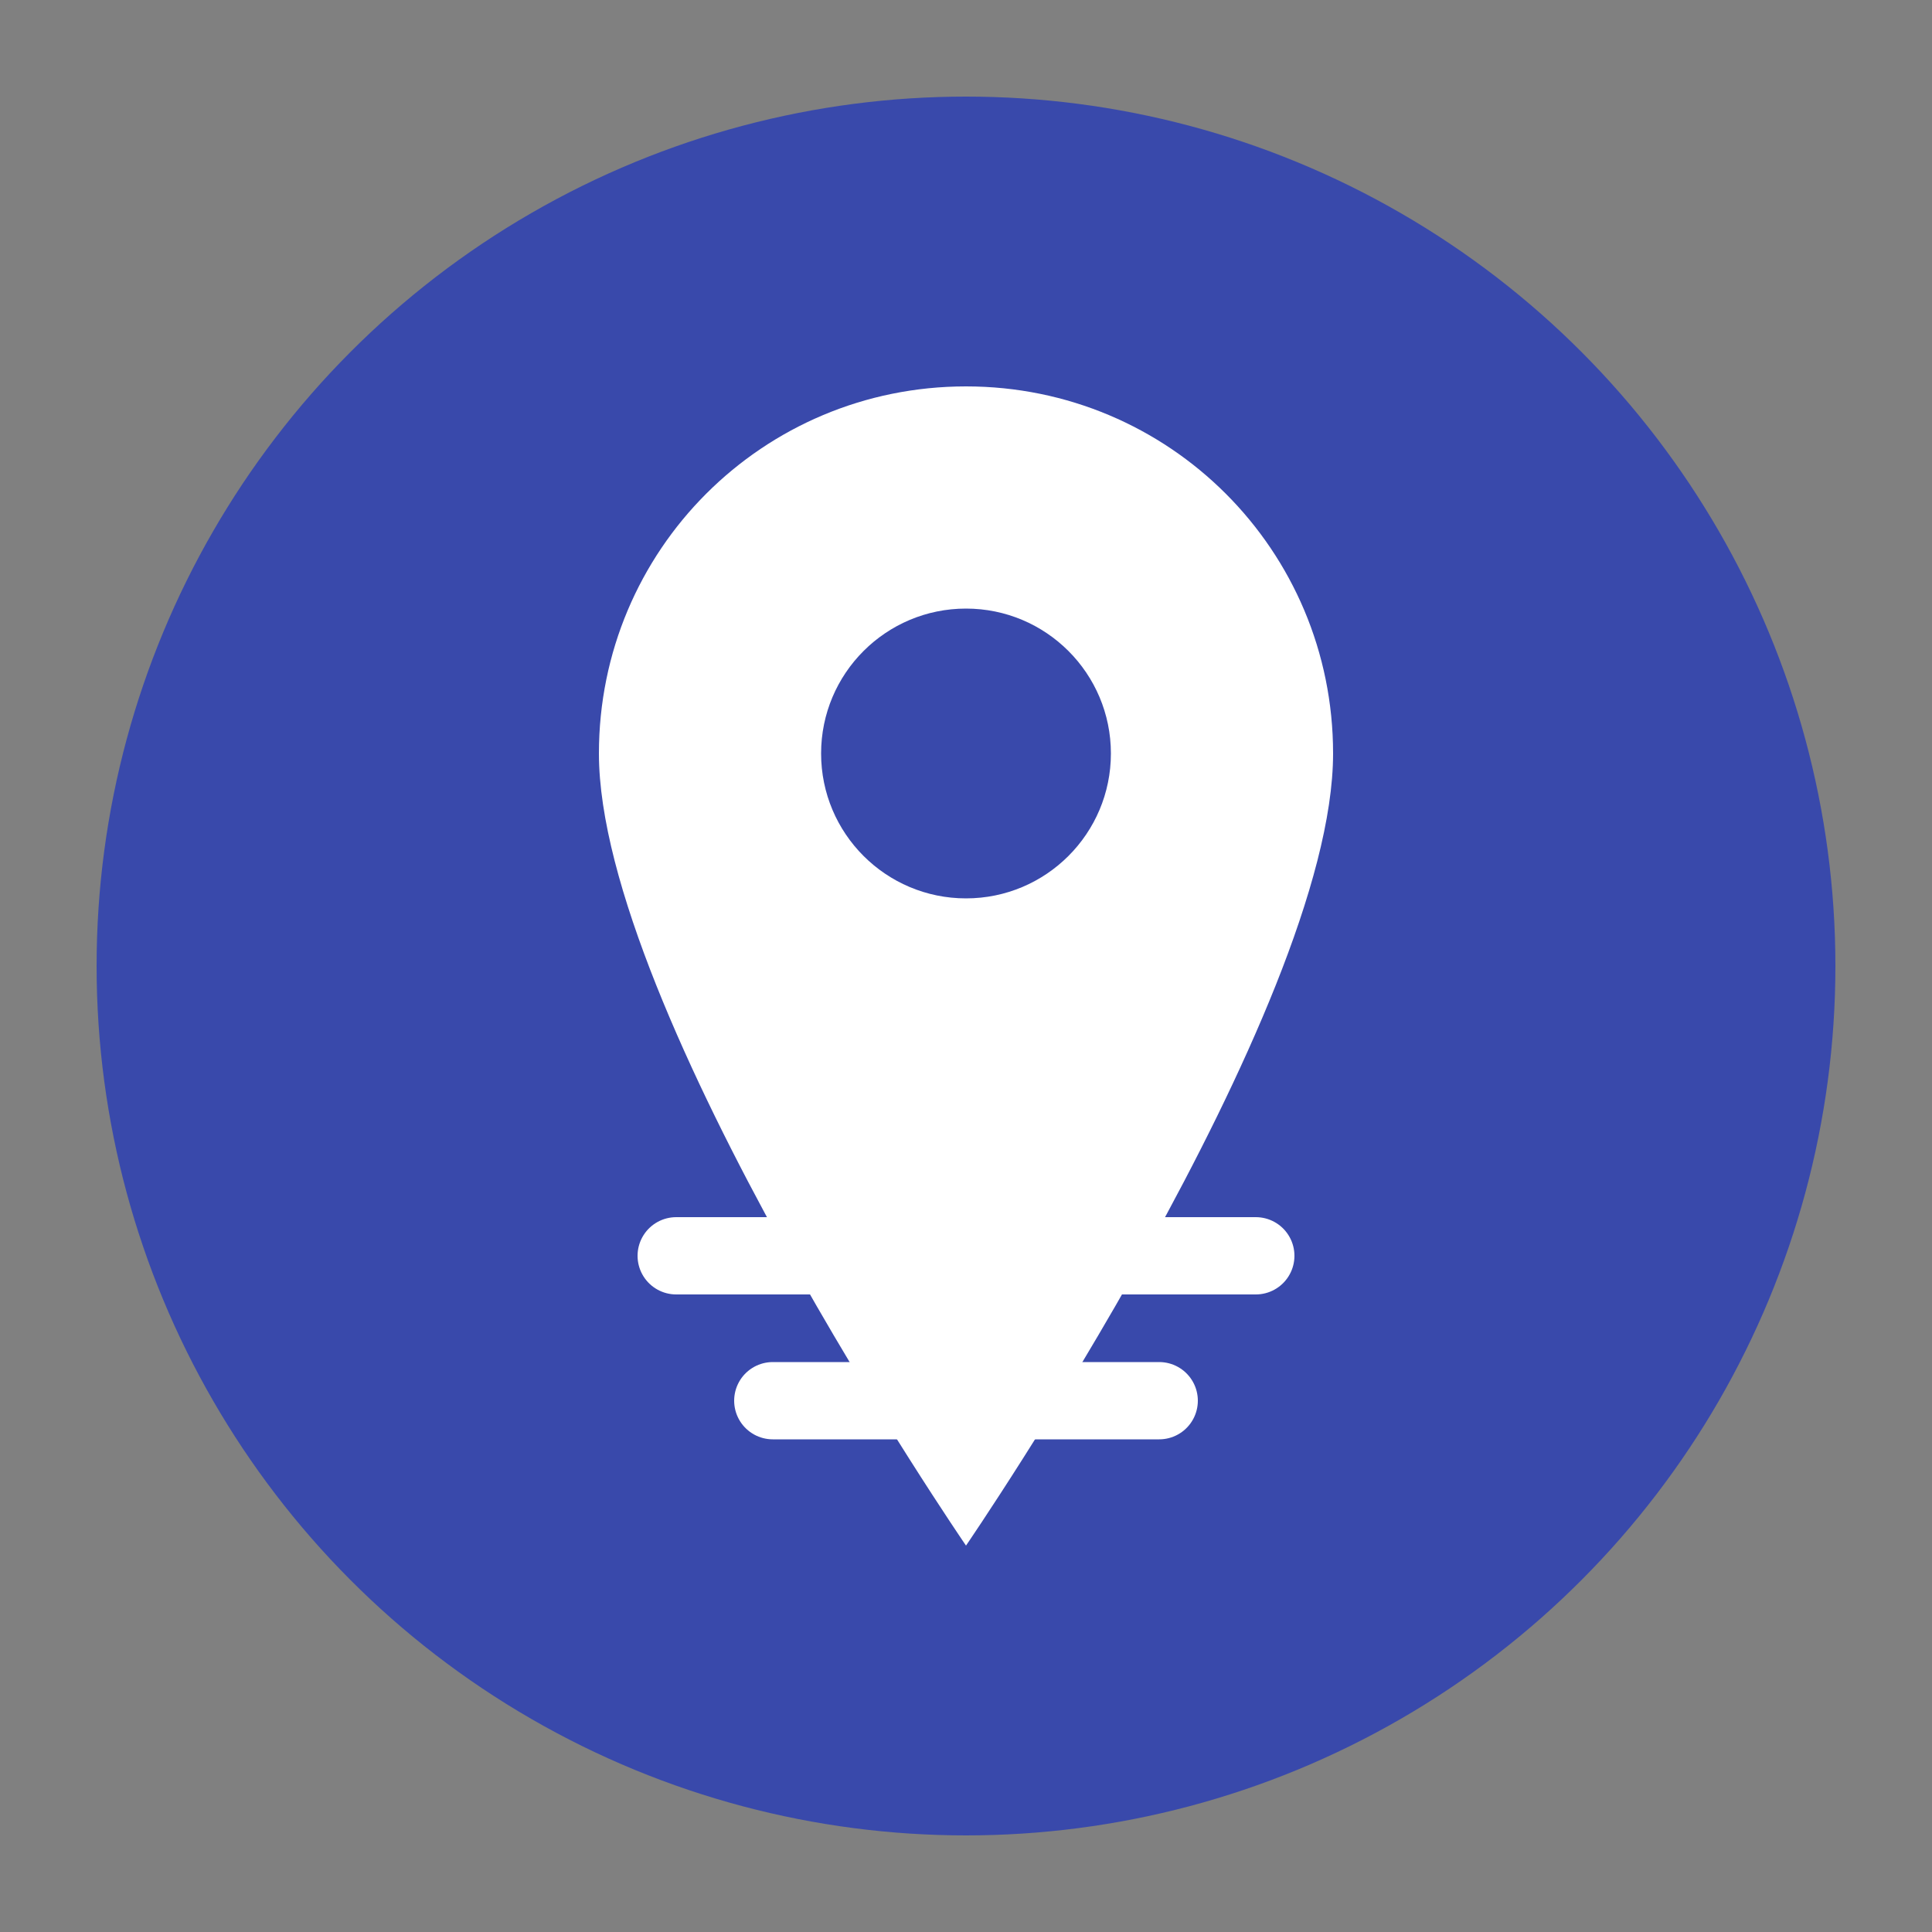
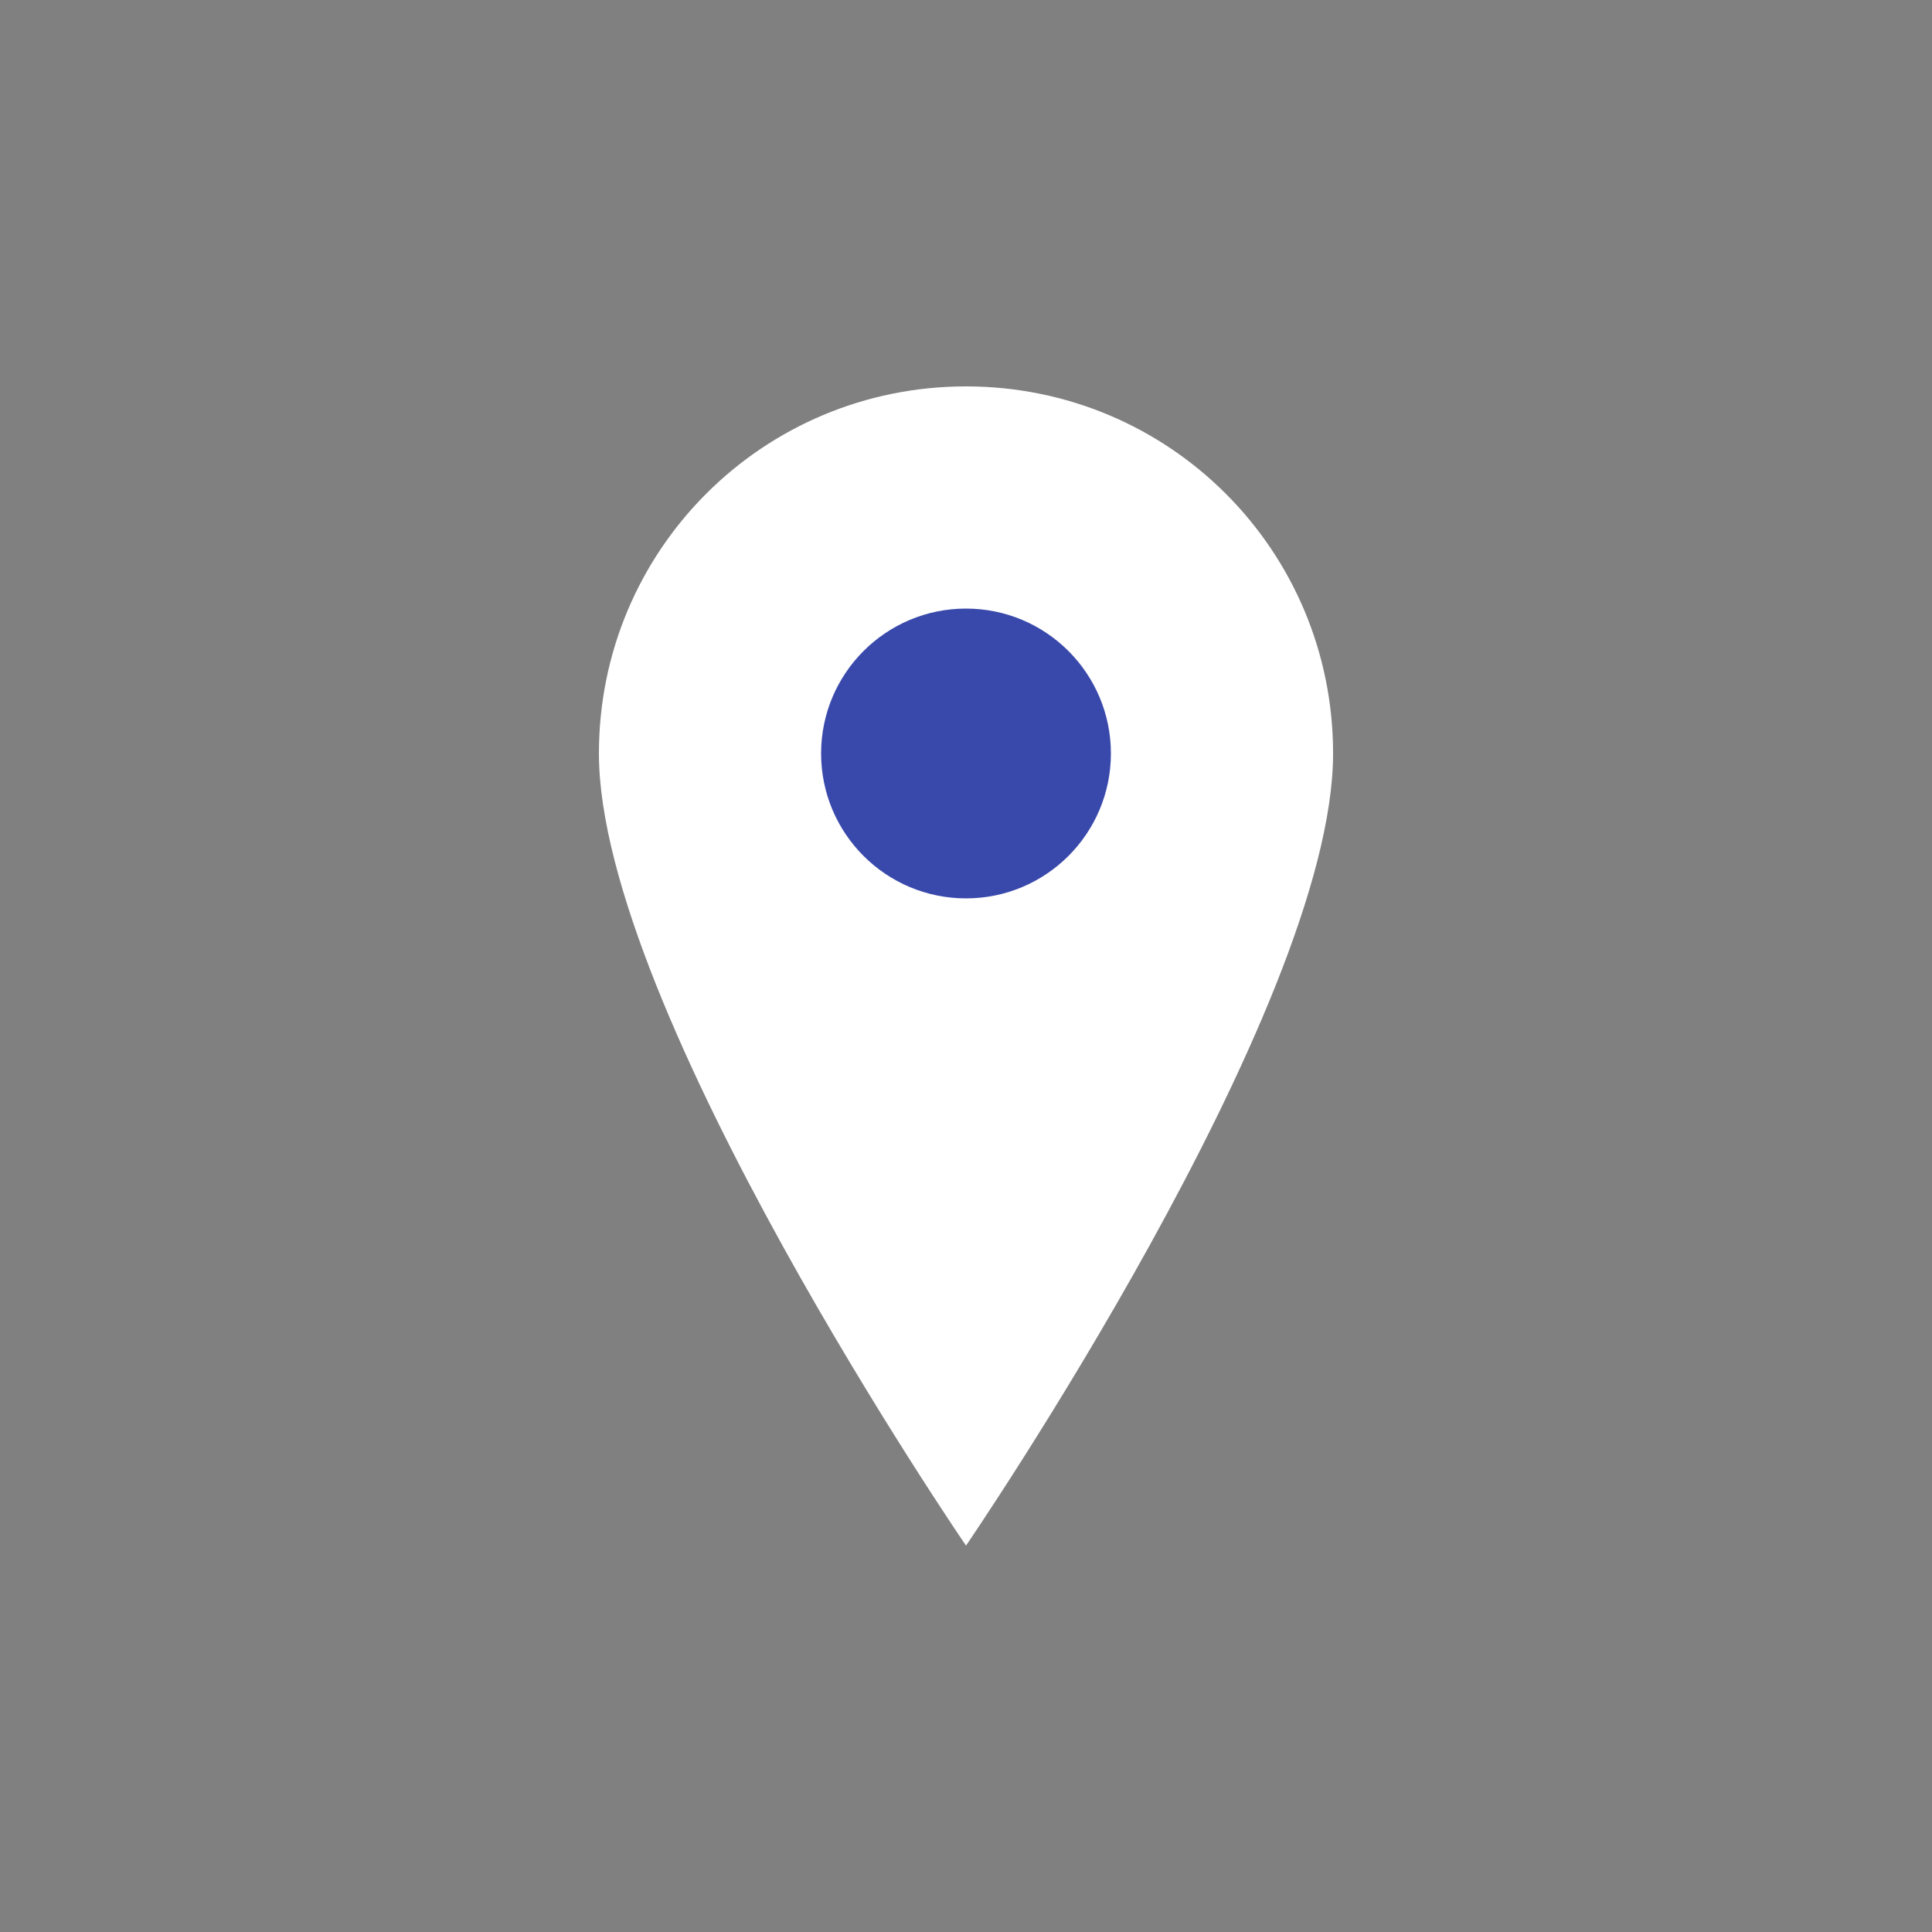
<svg xmlns="http://www.w3.org/2000/svg" width="200" height="200" viewBox="0 0 200 200" fill="none">
  <rect x="0" y="0" width="200" height="200" fill="#808080" stroke="none" />
-   <circle cx="100" cy="100" r="90" fill="#3949AB" />
  <path d="M100 40C78.954 40 62 56.954 62 78C62 104.5 100 160 100 160C100 160 138 104.5 138 78C138 56.954 121.046 40 100 40Z" fill="white" />
  <circle cx="100" cy="78" r="15" fill="#3949AB" />
-   <path d="M70 130H130" stroke="white" stroke-width="8" stroke-linecap="round" />
-   <path d="M80 145H120" stroke="white" stroke-width="8" stroke-linecap="round" />
</svg>